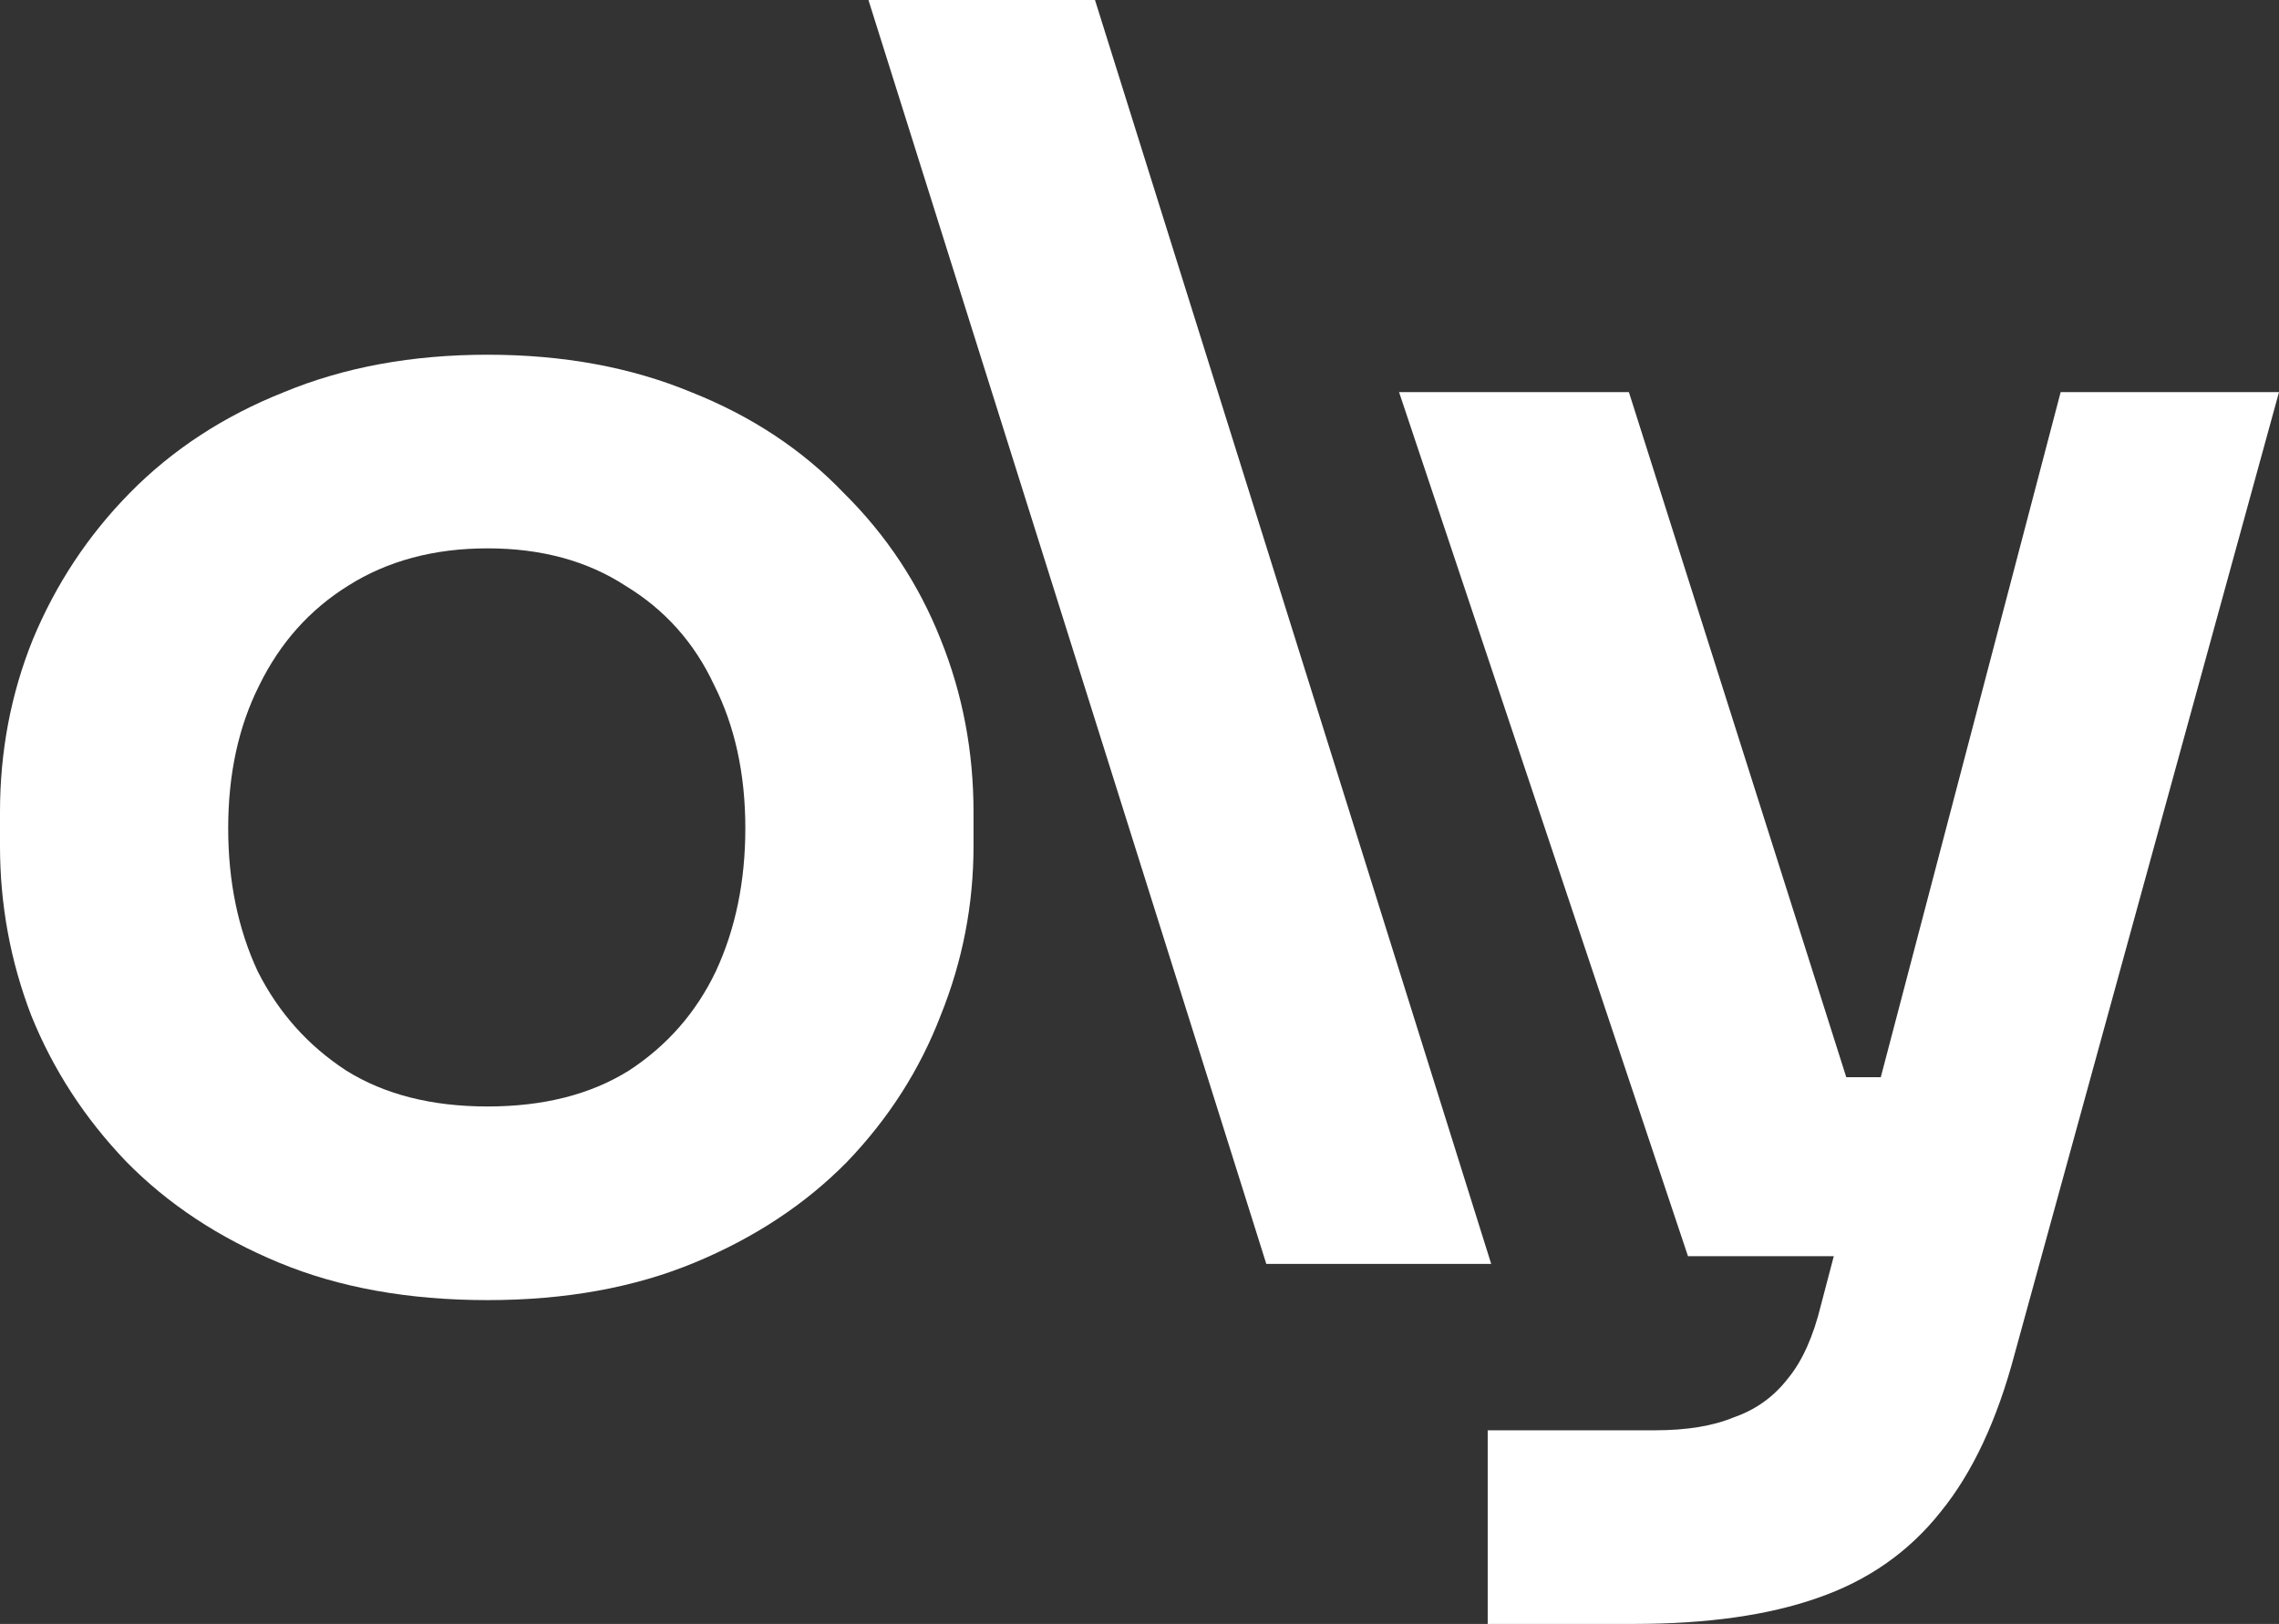
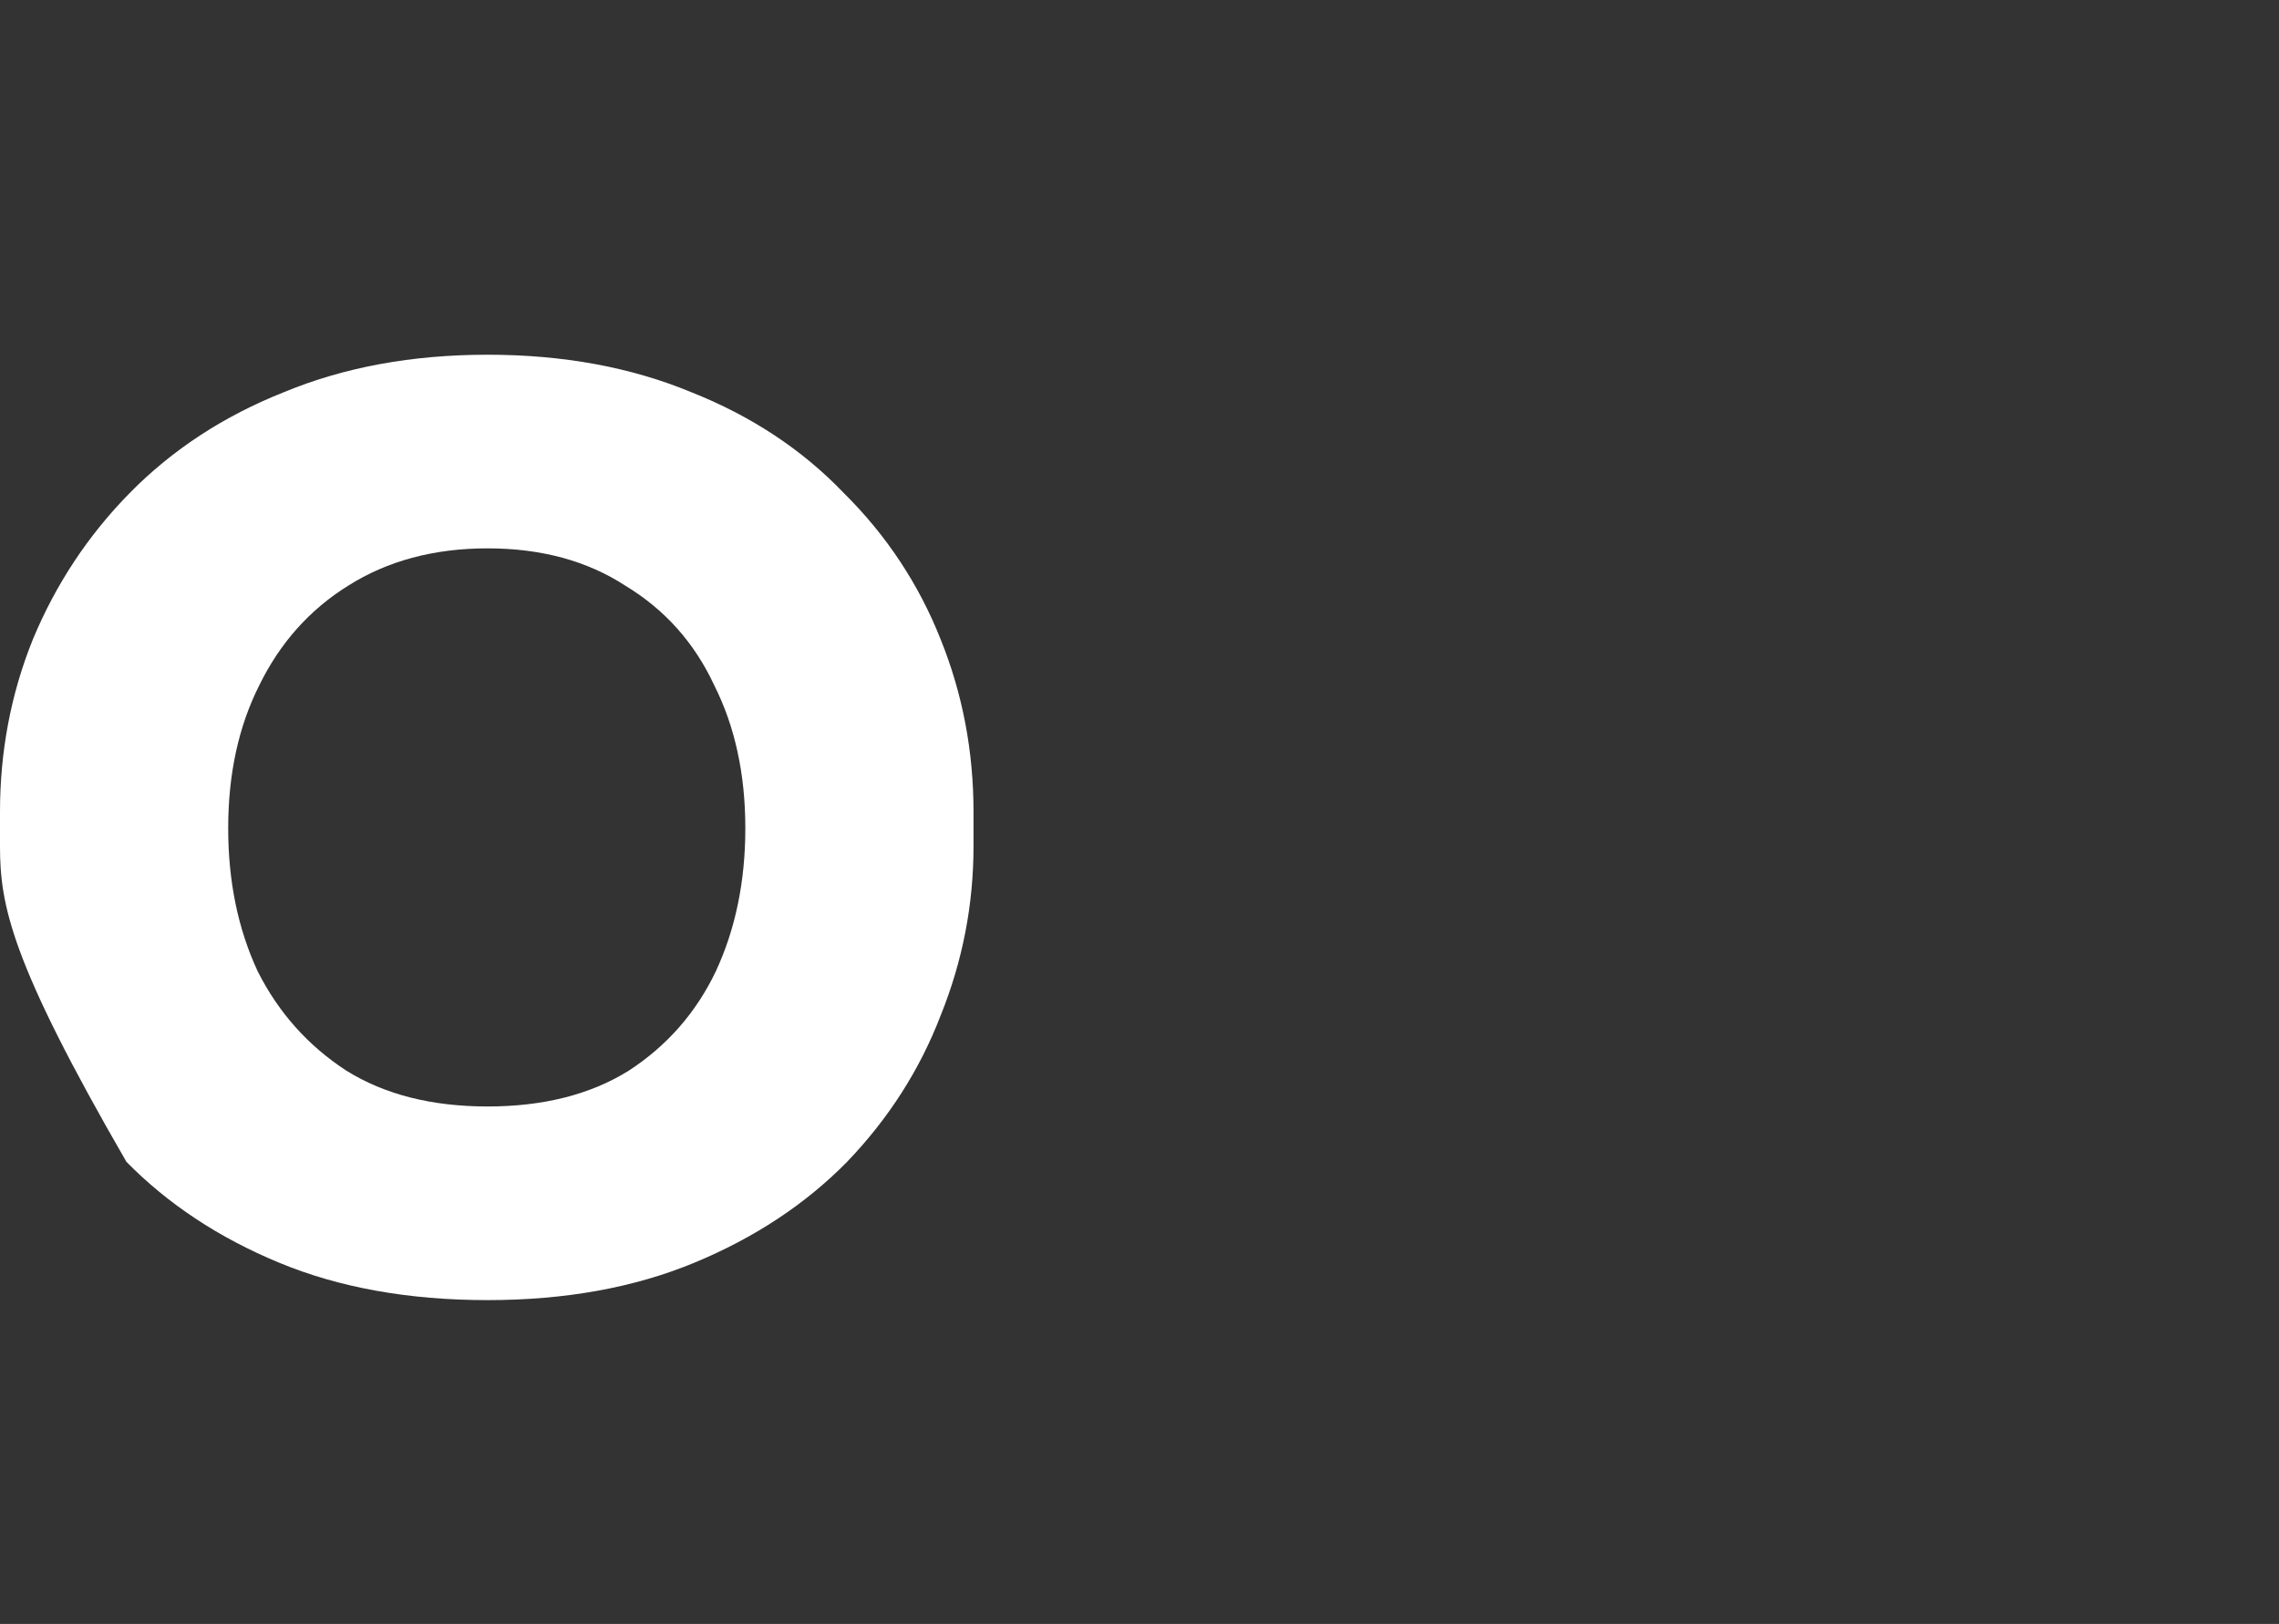
<svg xmlns="http://www.w3.org/2000/svg" width="94" height="67" viewBox="0 0 94 67" fill="none">
  <rect x="0" y="0" width="94" height="67" fill="#333333" stroke="none" />
-   <path d="M20.111 53.64C16.86 53.64 13.994 53.126 11.511 52.096C9.028 51.067 6.929 49.679 5.214 47.934C3.498 46.144 2.189 44.13 1.287 41.892C0.429 39.654 0 37.327 0 34.91V33.5C0 30.994 0.451 28.622 1.354 26.384C2.302 24.101 3.634 22.087 5.349 20.342C7.11 18.551 9.232 17.164 11.714 16.179C14.197 15.15 16.996 14.635 20.111 14.635C23.226 14.635 26.024 15.15 28.507 16.179C30.99 17.164 33.089 18.551 34.804 20.342C36.565 22.087 37.897 24.101 38.8 26.384C39.702 28.622 40.154 30.994 40.154 33.5V34.91C40.154 37.327 39.702 39.654 38.8 41.892C37.942 44.13 36.655 46.144 34.94 47.934C33.224 49.679 31.125 51.067 28.642 52.096C26.16 53.126 23.316 53.64 20.111 53.64ZM20.111 45.651C22.413 45.651 24.354 45.159 25.934 44.174C27.514 43.145 28.71 41.78 29.523 40.079C30.335 38.334 30.742 36.364 30.742 34.171C30.742 31.933 30.313 29.964 29.455 28.264C28.642 26.518 27.424 25.153 25.799 24.168C24.219 23.139 22.323 22.624 20.111 22.624C17.899 22.624 15.98 23.139 14.355 24.168C12.775 25.153 11.556 26.518 10.699 28.264C9.841 29.964 9.412 31.933 9.412 34.171C9.412 36.364 9.818 38.334 10.631 40.079C11.489 41.78 12.707 43.145 14.287 44.174C15.867 45.159 17.808 45.651 20.111 45.651Z" fill="white" />
-   <path d="M52.23 52.146L35.82 0H45.164L61.506 52.146H52.23Z" fill="white" />
-   <path d="M61.362 67V59.011H68.269C69.578 59.011 70.662 58.832 71.519 58.474C72.422 58.161 73.167 57.624 73.754 56.863C74.341 56.147 74.792 55.14 75.108 53.842L84.994 16.179H94L83.098 55.856C82.376 58.586 81.36 60.757 80.051 62.368C78.742 64.024 77.049 65.21 74.973 65.926C72.941 66.642 70.413 67 67.389 67H61.362ZM72.806 51.828V44.443H80.661V51.828H72.806ZM69.623 51.828L57.706 16.179H67.186L78.494 51.828H69.623Z" fill="white" />
+   <path d="M20.111 53.64C16.86 53.64 13.994 53.126 11.511 52.096C9.028 51.067 6.929 49.679 5.214 47.934C0.429 39.654 0 37.327 0 34.91V33.5C0 30.994 0.451 28.622 1.354 26.384C2.302 24.101 3.634 22.087 5.349 20.342C7.11 18.551 9.232 17.164 11.714 16.179C14.197 15.15 16.996 14.635 20.111 14.635C23.226 14.635 26.024 15.15 28.507 16.179C30.99 17.164 33.089 18.551 34.804 20.342C36.565 22.087 37.897 24.101 38.8 26.384C39.702 28.622 40.154 30.994 40.154 33.5V34.91C40.154 37.327 39.702 39.654 38.8 41.892C37.942 44.13 36.655 46.144 34.94 47.934C33.224 49.679 31.125 51.067 28.642 52.096C26.16 53.126 23.316 53.64 20.111 53.64ZM20.111 45.651C22.413 45.651 24.354 45.159 25.934 44.174C27.514 43.145 28.71 41.78 29.523 40.079C30.335 38.334 30.742 36.364 30.742 34.171C30.742 31.933 30.313 29.964 29.455 28.264C28.642 26.518 27.424 25.153 25.799 24.168C24.219 23.139 22.323 22.624 20.111 22.624C17.899 22.624 15.98 23.139 14.355 24.168C12.775 25.153 11.556 26.518 10.699 28.264C9.841 29.964 9.412 31.933 9.412 34.171C9.412 36.364 9.818 38.334 10.631 40.079C11.489 41.78 12.707 43.145 14.287 44.174C15.867 45.159 17.808 45.651 20.111 45.651Z" fill="white" />
</svg>